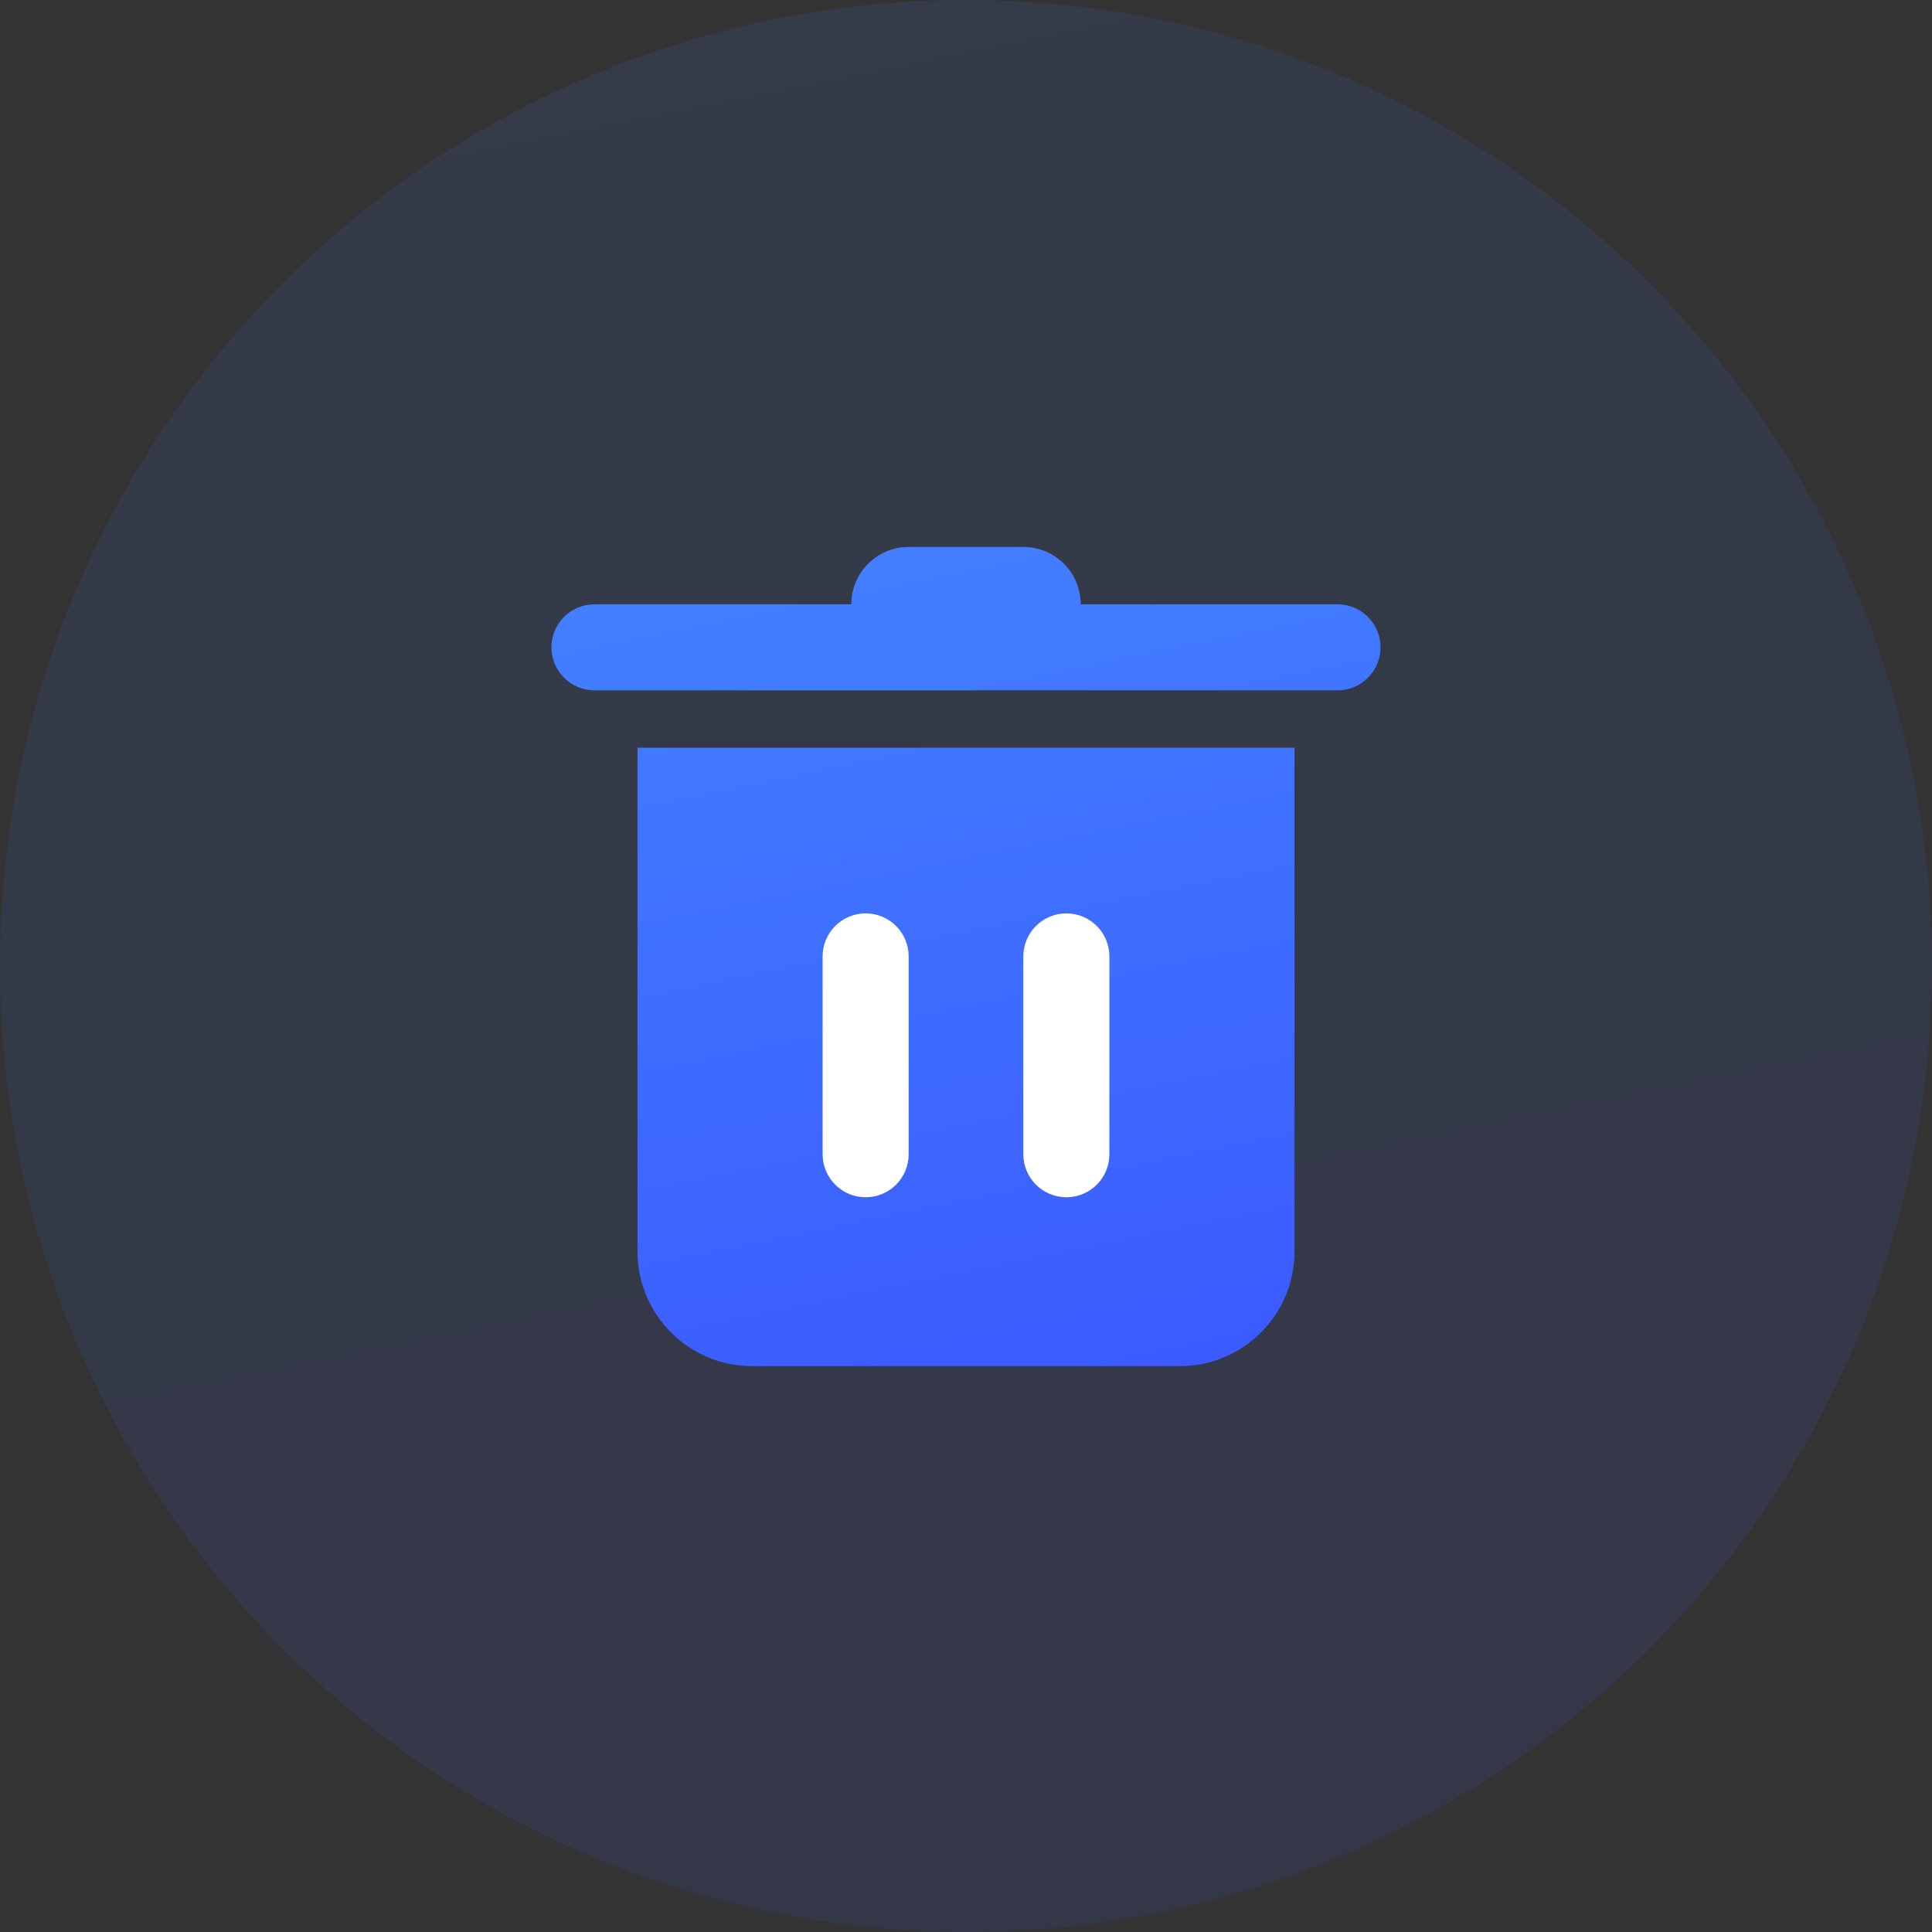
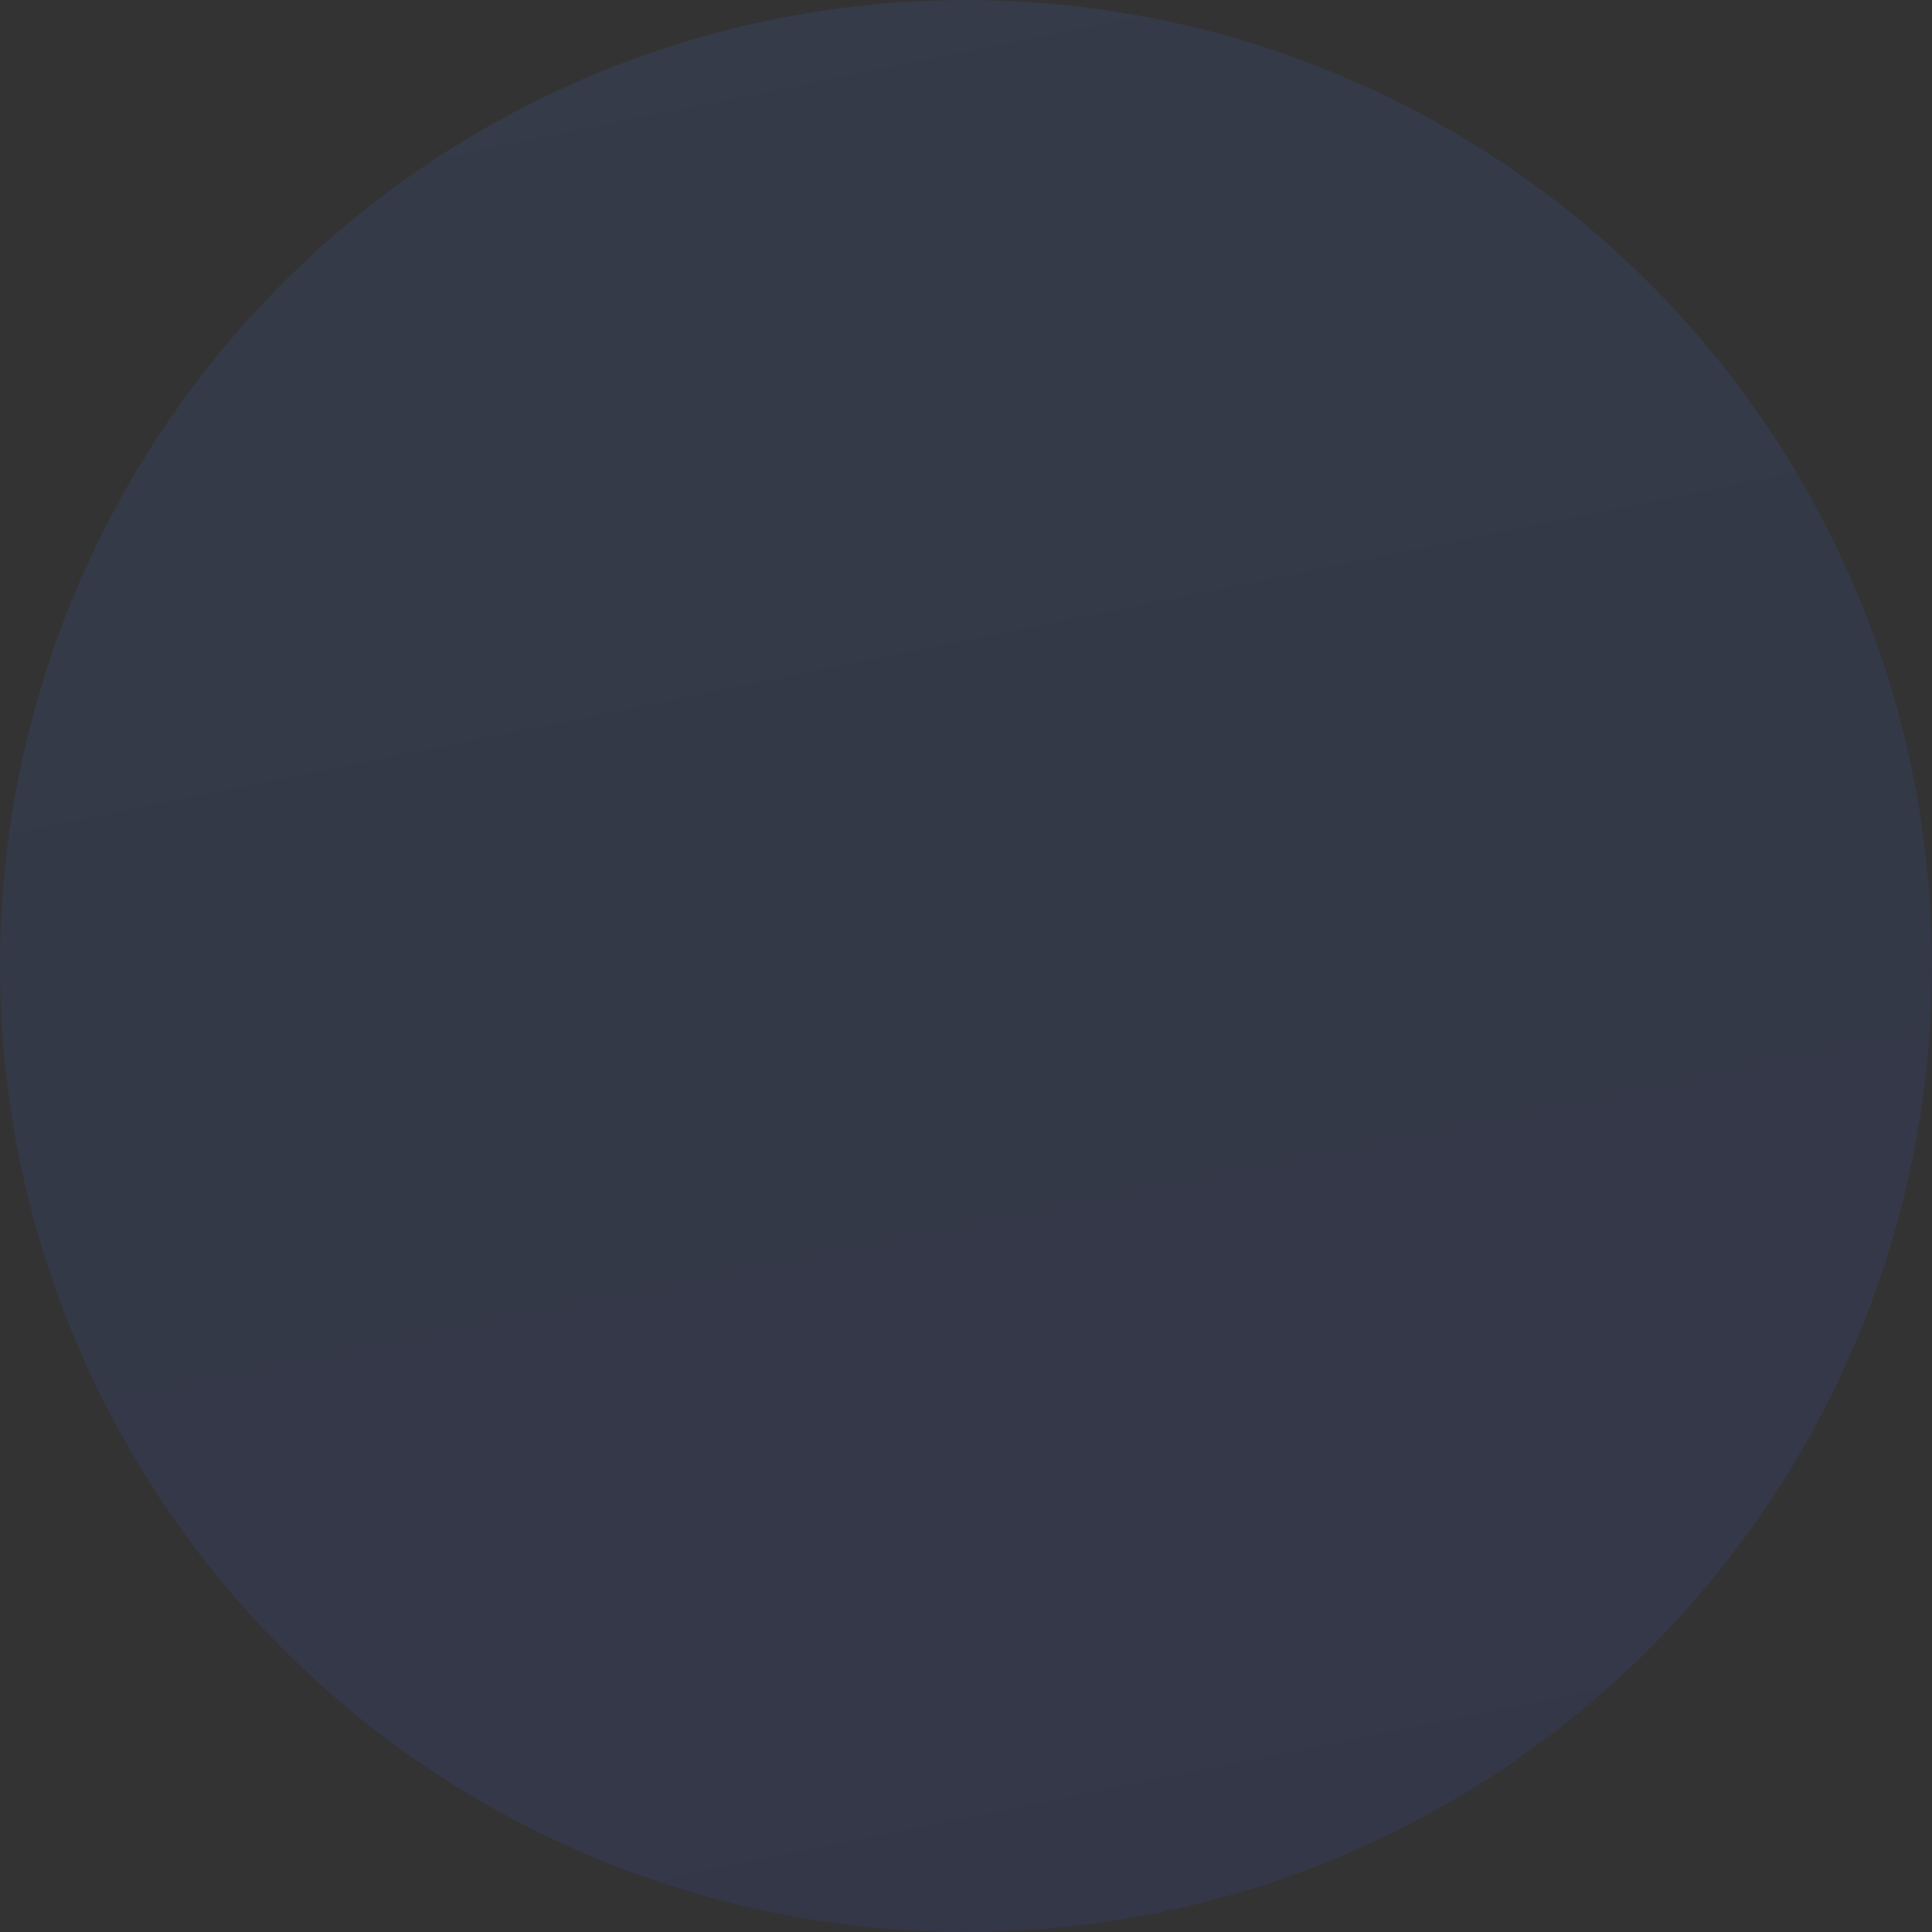
<svg xmlns="http://www.w3.org/2000/svg" width="60px" height="60px" viewBox="0 0 60 60" version="1.1">
  <rect x="0" y="0" width="60" height="60" fill="#333333" stroke="none" />
  <title>ID</title>
  <desc>Created with Sketch.</desc>
  <defs>
    <linearGradient x1="50%" y1="0%" x2="70.582%" y2="101.631%" id="linearGradient-1">
      <stop stop-color="#427EFF" offset="0%" />
      <stop stop-color="#3B5BFF" offset="100%" />
    </linearGradient>
    <linearGradient x1="50%" y1="1.181%" x2="70.582%" y2="100.412%" id="linearGradient-2">
      <stop stop-color="#427EFF" offset="0%" />
      <stop stop-color="#3B5BFF" offset="100%" />
    </linearGradient>
  </defs>
  <g id="定稿" stroke="none" stroke-width="1" fill="none" fill-rule="evenodd">
    <g id="iOS-Data-Recovery" transform="translate(-430, -1065)">
      <g id="ID" transform="translate(430, 1065)">
        <circle id="Oval" fill="url(#linearGradient-1)" opacity="0.1" cx="30" cy="30" r="30" />
-         <rect id="矩形" fill="#FFFFFF" x="24" y="25.5" width="12" height="14.25" />
        <g id="删除" transform="translate(15.75, 16.5)">
          <rect id="矩形" fill="#000000" fill-rule="nonzero" opacity="0" x="0" y="0" width="28.5" height="28.5" />
-           <path d="M2.712,4.939 C1.975,4.939 1.376,4.341 1.376,3.603 C1.376,2.865 1.975,2.267 2.712,2.267 L10.688,2.267 C10.688,1.283 11.485,0.486 12.469,0.486 L16.031,0.486 C17.015,0.486 17.812,1.283 17.812,2.267 L25.788,2.267 C26.525,2.267 27.124,2.865 27.124,3.603 C27.124,4.341 26.525,4.939 25.788,4.939 L2.712,4.939 Z M24.452,22.365 C24.452,24.332 22.857,25.927 20.889,25.927 L7.611,25.927 C5.643,25.927 4.048,24.332 4.048,22.365 L4.048,6.72 L24.452,6.72 L24.452,22.365 Z M11.133,11.866 C10.395,11.866 9.797,12.464 9.797,13.202 L9.797,19.346 C9.797,20.084 10.395,20.682 11.133,20.682 C11.871,20.682 12.469,20.084 12.469,19.346 L12.469,13.202 C12.469,12.464 11.871,11.866 11.133,11.866 Z M18.703,13.202 C18.703,12.464 18.105,11.866 17.367,11.866 C16.629,11.866 16.031,12.464 16.031,13.202 L16.031,19.346 C16.031,20.084 16.629,20.682 17.367,20.682 C18.105,20.682 18.703,20.084 18.703,19.346 L18.703,13.202 Z" id="形状" fill="url(#linearGradient-2)" />
        </g>
      </g>
    </g>
  </g>
</svg>